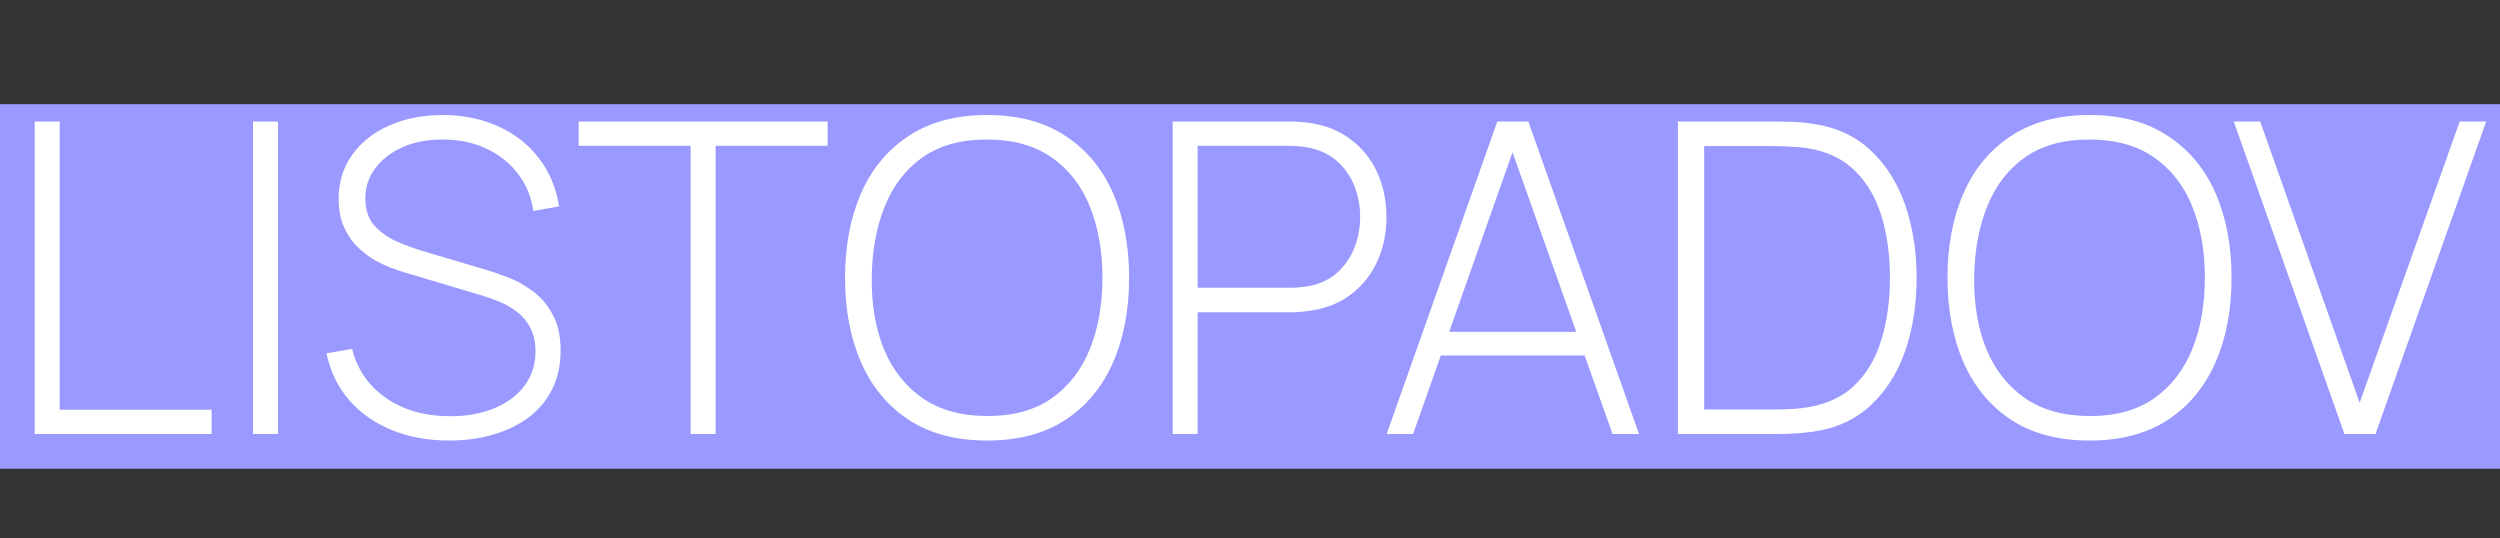
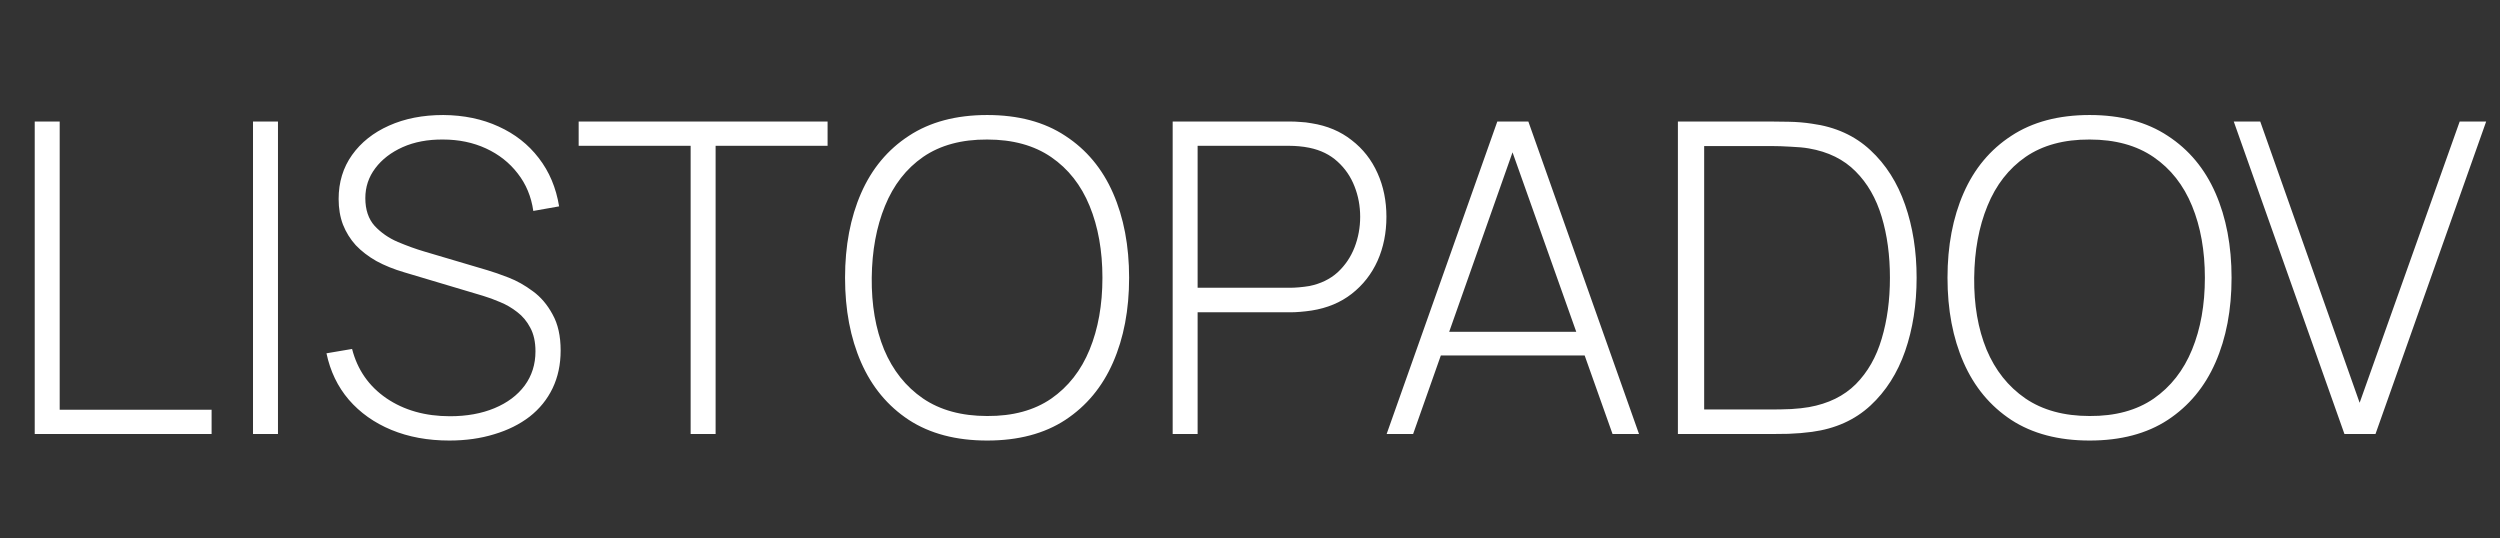
<svg xmlns="http://www.w3.org/2000/svg" width="144" height="31" viewBox="0 0 144 31" fill="none">
  <rect x="0" y="0" width="144" height="31" fill="#333333" stroke="none" />
-   <rect y="6" width="144" height="21" fill="#9999FF" />
  <path d="M2 25V7H3.438V23.6H12.188V25H2ZM14.573 25V7H16.011V25H14.573ZM25.88 25.375C24.647 25.375 23.534 25.171 22.543 24.762C21.559 24.354 20.743 23.775 20.093 23.025C19.451 22.275 19.022 21.383 18.805 20.35L20.28 20.1C20.588 21.3 21.247 22.246 22.255 22.938C23.272 23.629 24.493 23.975 25.918 23.975C26.884 23.975 27.738 23.821 28.48 23.512C29.222 23.204 29.801 22.771 30.218 22.212C30.634 21.646 30.843 20.988 30.843 20.238C30.843 19.696 30.743 19.242 30.543 18.875C30.351 18.508 30.101 18.208 29.793 17.975C29.484 17.733 29.155 17.542 28.805 17.4C28.455 17.25 28.126 17.129 27.818 17.038L23.293 15.688C22.693 15.512 22.155 15.296 21.68 15.037C21.213 14.771 20.818 14.467 20.493 14.125C20.176 13.775 19.93 13.379 19.755 12.938C19.588 12.496 19.505 12.004 19.505 11.463C19.505 10.496 19.763 9.65 20.28 8.925C20.797 8.2 21.505 7.638 22.405 7.237C23.313 6.829 24.355 6.625 25.53 6.625C26.713 6.633 27.776 6.854 28.718 7.287C29.659 7.713 30.43 8.317 31.03 9.1C31.638 9.883 32.03 10.812 32.205 11.887L30.718 12.15C30.601 11.325 30.301 10.604 29.818 9.988C29.343 9.371 28.734 8.892 27.993 8.55C27.251 8.208 26.426 8.037 25.518 8.037C24.643 8.029 23.868 8.175 23.193 8.475C22.526 8.775 22.001 9.179 21.618 9.688C21.234 10.196 21.043 10.771 21.043 11.412C21.043 12.079 21.222 12.613 21.58 13.012C21.947 13.404 22.393 13.713 22.918 13.938C23.451 14.162 23.959 14.346 24.443 14.488L28.068 15.562C28.409 15.662 28.818 15.804 29.293 15.988C29.768 16.171 30.234 16.433 30.693 16.775C31.151 17.108 31.53 17.554 31.83 18.113C32.138 18.663 32.293 19.354 32.293 20.188C32.293 20.996 32.138 21.721 31.83 22.363C31.522 23.004 31.08 23.55 30.505 24C29.93 24.442 29.251 24.779 28.468 25.012C27.684 25.254 26.822 25.375 25.88 25.375ZM39.781 25V8.4H33.331V7H47.669V8.4H41.219V25H39.781ZM56.862 25.375C55.071 25.375 53.566 24.979 52.35 24.188C51.133 23.387 50.217 22.283 49.6 20.875C48.983 19.467 48.675 17.842 48.675 16C48.675 14.158 48.983 12.533 49.6 11.125C50.217 9.717 51.133 8.617 52.35 7.825C53.566 7.025 55.071 6.625 56.862 6.625C58.654 6.625 60.154 7.025 61.362 7.825C62.579 8.617 63.496 9.717 64.112 11.125C64.729 12.533 65.037 14.158 65.037 16C65.037 17.842 64.729 19.467 64.112 20.875C63.496 22.283 62.579 23.387 61.362 24.188C60.154 24.979 58.654 25.375 56.862 25.375ZM56.862 23.962C58.337 23.971 59.566 23.637 60.55 22.962C61.533 22.279 62.271 21.337 62.762 20.137C63.254 18.938 63.5 17.558 63.5 16C63.5 14.442 63.254 13.062 62.762 11.863C62.271 10.662 61.533 9.725 60.55 9.05C59.566 8.375 58.337 8.037 56.862 8.037C55.387 8.029 54.158 8.363 53.175 9.037C52.2 9.713 51.467 10.654 50.975 11.863C50.483 13.062 50.229 14.442 50.212 16C50.196 17.558 50.433 18.938 50.925 20.137C51.425 21.329 52.171 22.267 53.162 22.95C54.154 23.625 55.387 23.962 56.862 23.962ZM67.546 25V7H74.333C74.508 7 74.696 7.008 74.896 7.025C75.104 7.033 75.321 7.058 75.546 7.1C76.446 7.242 77.217 7.567 77.858 8.075C78.508 8.575 79.004 9.208 79.346 9.975C79.688 10.733 79.858 11.571 79.858 12.488C79.858 13.412 79.688 14.258 79.346 15.025C79.004 15.783 78.508 16.417 77.858 16.925C77.217 17.425 76.446 17.746 75.546 17.887C75.321 17.921 75.104 17.946 74.896 17.962C74.696 17.979 74.508 17.988 74.333 17.988H68.983V25H67.546ZM68.983 16.575H74.308C74.458 16.575 74.629 16.567 74.821 16.55C75.021 16.533 75.221 16.508 75.421 16.475C76.071 16.342 76.613 16.079 77.046 15.688C77.479 15.287 77.804 14.808 78.021 14.25C78.238 13.692 78.346 13.104 78.346 12.488C78.346 11.871 78.238 11.287 78.021 10.738C77.804 10.179 77.479 9.704 77.046 9.312C76.613 8.912 76.071 8.646 75.421 8.512C75.221 8.471 75.021 8.442 74.821 8.425C74.629 8.408 74.458 8.4 74.308 8.4H68.983V16.575ZM79.87 25L86.245 7H88.033L94.408 25H92.883L86.758 7.75H87.483L81.395 25H79.87ZM82.508 20.475V19.113H91.758V20.475H82.508ZM96.647 25V7H102.01C102.218 7 102.556 7.004 103.022 7.013C103.497 7.021 103.947 7.058 104.372 7.125C105.722 7.308 106.843 7.817 107.735 8.65C108.627 9.475 109.293 10.525 109.735 11.8C110.177 13.067 110.397 14.467 110.397 16C110.397 17.542 110.177 18.95 109.735 20.225C109.293 21.492 108.627 22.538 107.735 23.363C106.843 24.188 105.722 24.692 104.372 24.875C103.947 24.933 103.493 24.971 103.01 24.988C102.535 24.996 102.202 25 102.01 25H96.647ZM98.16 23.587H102.01C102.385 23.587 102.772 23.579 103.172 23.562C103.572 23.538 103.914 23.5 104.197 23.45C105.314 23.25 106.214 22.808 106.897 22.125C107.581 21.433 108.077 20.562 108.385 19.512C108.702 18.454 108.86 17.283 108.86 16C108.86 14.708 108.702 13.537 108.385 12.488C108.068 11.429 107.568 10.558 106.885 9.875C106.202 9.183 105.306 8.742 104.197 8.55C103.914 8.5 103.564 8.467 103.147 8.45C102.739 8.425 102.36 8.412 102.01 8.412H98.16V23.587ZM120.363 25.375C118.572 25.375 117.067 24.979 115.851 24.188C114.634 23.387 113.717 22.283 113.101 20.875C112.484 19.467 112.176 17.842 112.176 16C112.176 14.158 112.484 12.533 113.101 11.125C113.717 9.717 114.634 8.617 115.851 7.825C117.067 7.025 118.572 6.625 120.363 6.625C122.155 6.625 123.655 7.025 124.863 7.825C126.08 8.617 126.997 9.717 127.613 11.125C128.23 12.533 128.538 14.158 128.538 16C128.538 17.842 128.23 19.467 127.613 20.875C126.997 22.283 126.08 23.387 124.863 24.188C123.655 24.979 122.155 25.375 120.363 25.375ZM120.363 23.962C121.838 23.971 123.067 23.637 124.051 22.962C125.034 22.279 125.772 21.337 126.263 20.137C126.755 18.938 127.001 17.558 127.001 16C127.001 14.442 126.755 13.062 126.263 11.863C125.772 10.662 125.034 9.725 124.051 9.05C123.067 8.375 121.838 8.037 120.363 8.037C118.888 8.029 117.659 8.363 116.676 9.037C115.701 9.713 114.967 10.654 114.476 11.863C113.984 13.062 113.73 14.442 113.713 16C113.697 17.558 113.934 18.938 114.426 20.137C114.926 21.329 115.672 22.267 116.663 22.95C117.655 23.625 118.888 23.962 120.363 23.962ZM135.04 25L128.665 7H130.19L135.915 23.2L141.678 7H143.203L136.828 25H135.04Z" fill="white" />
</svg>